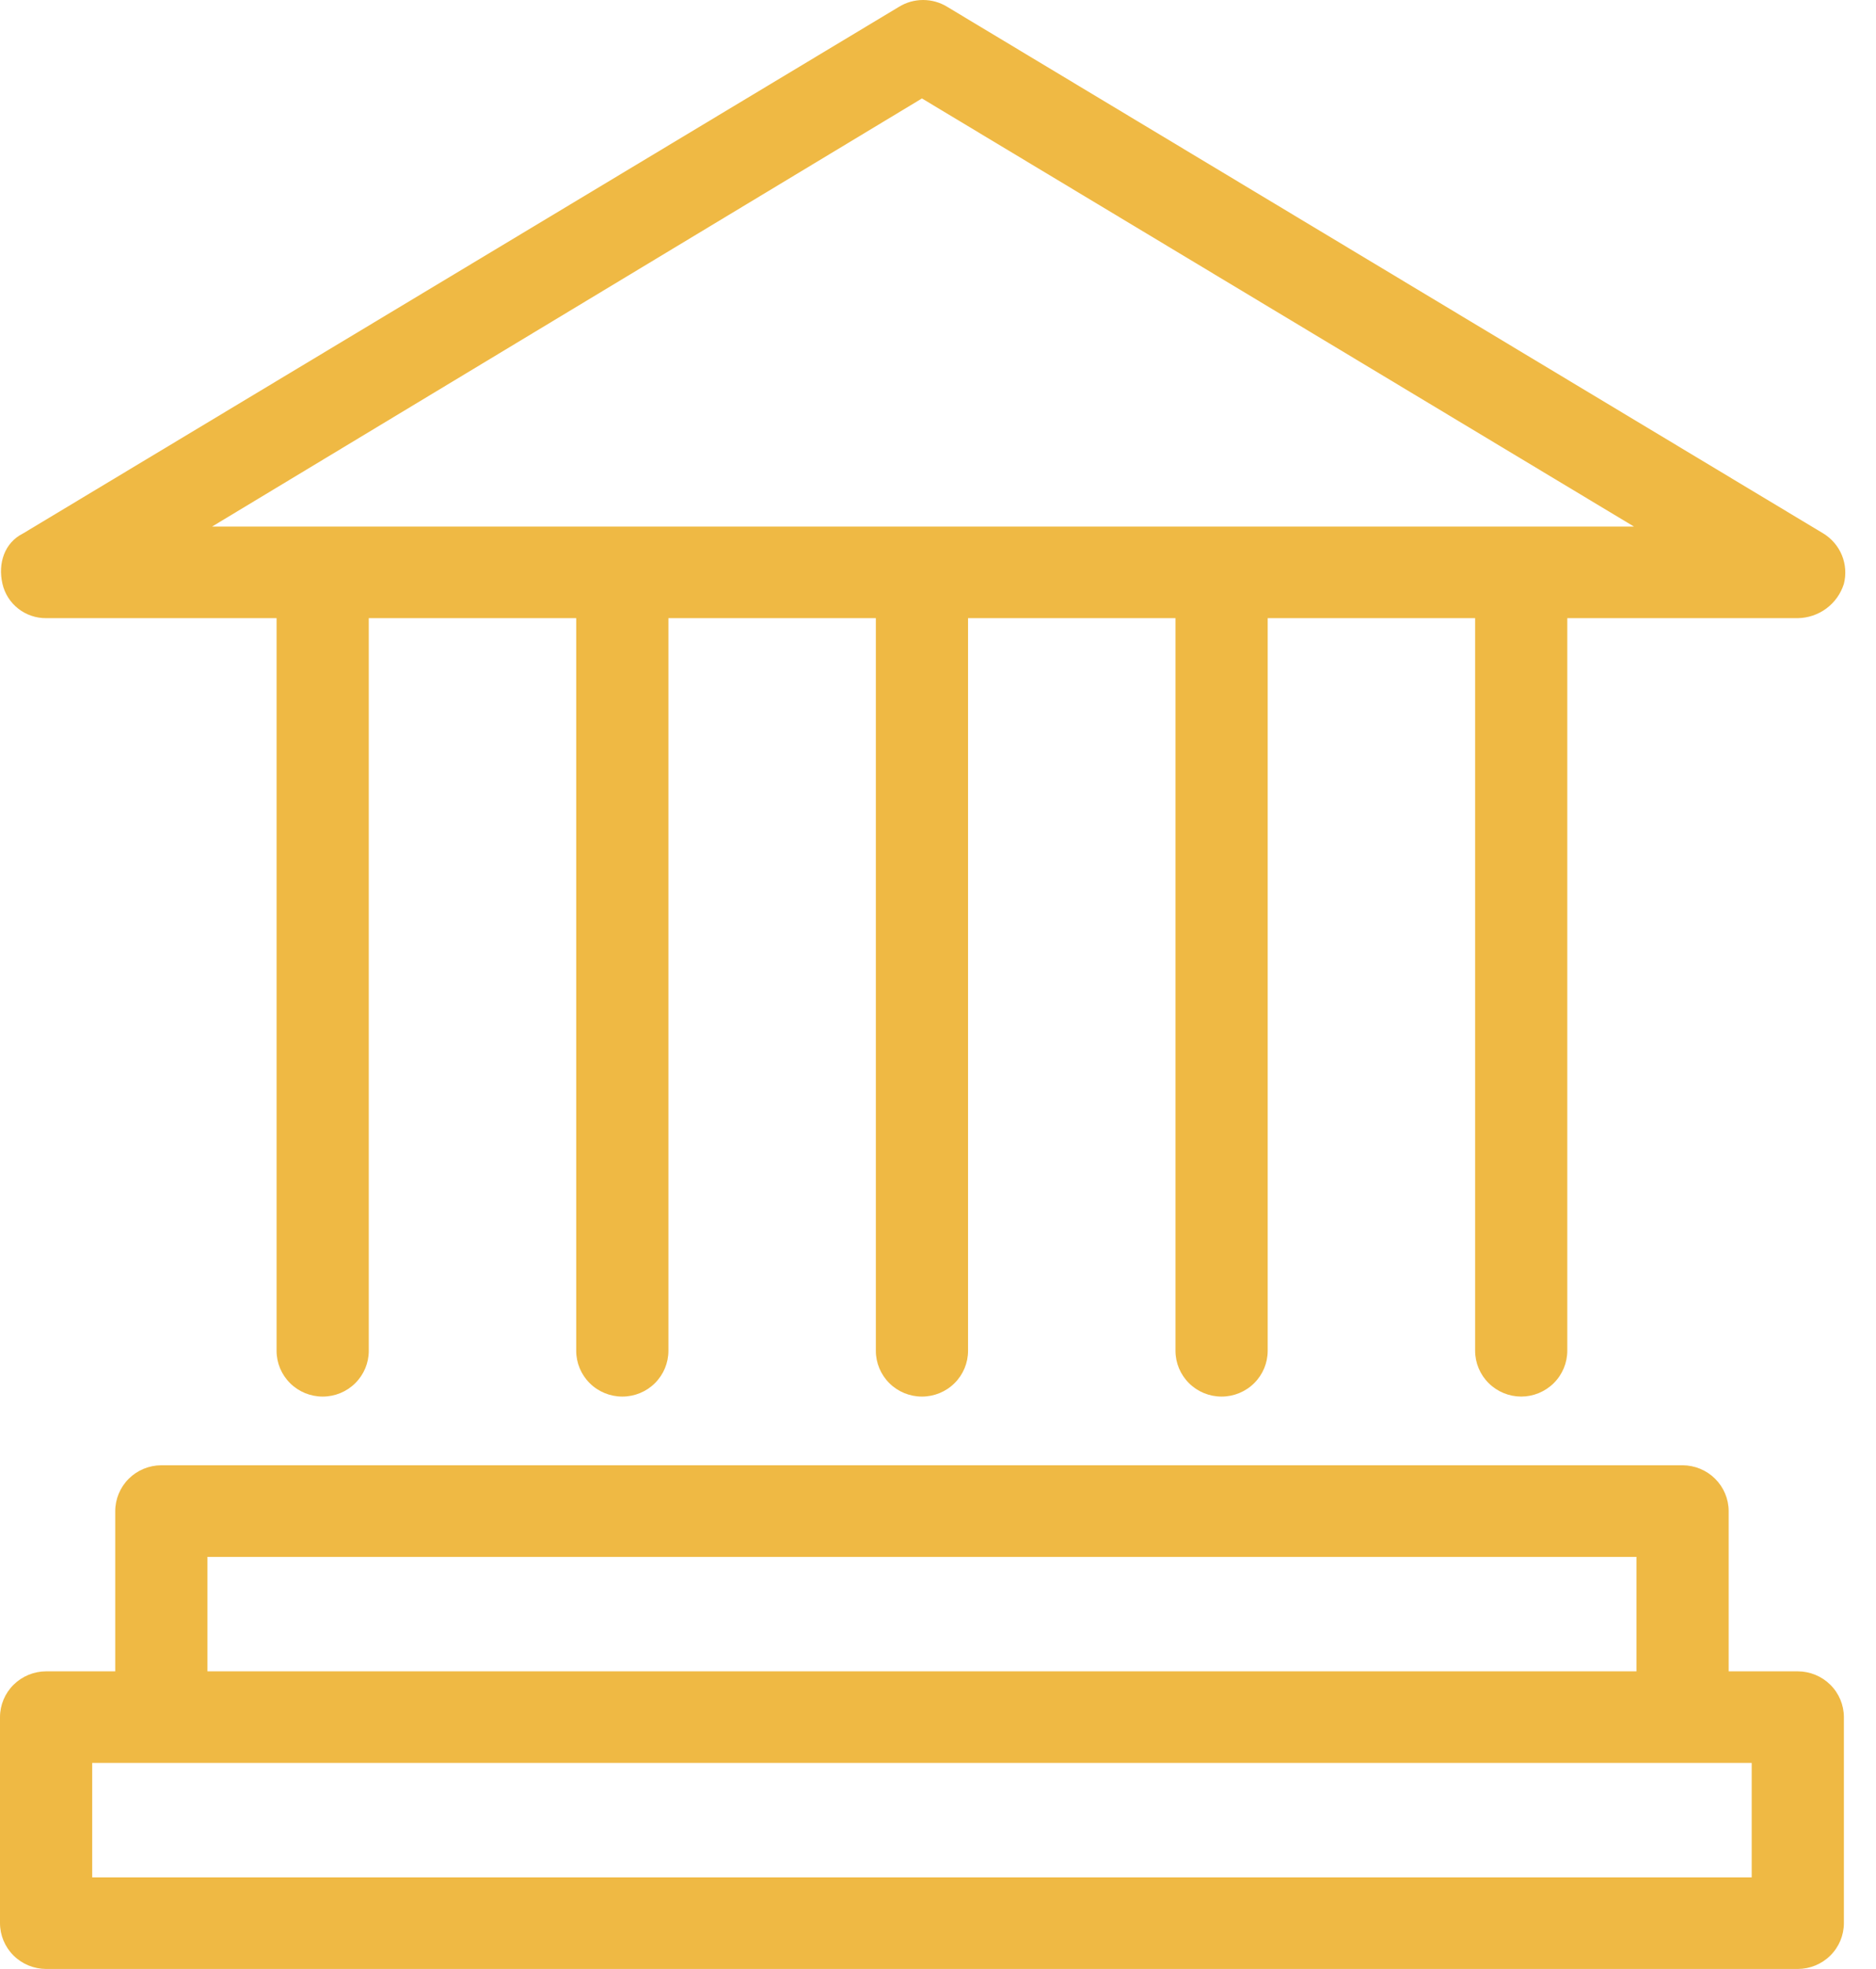
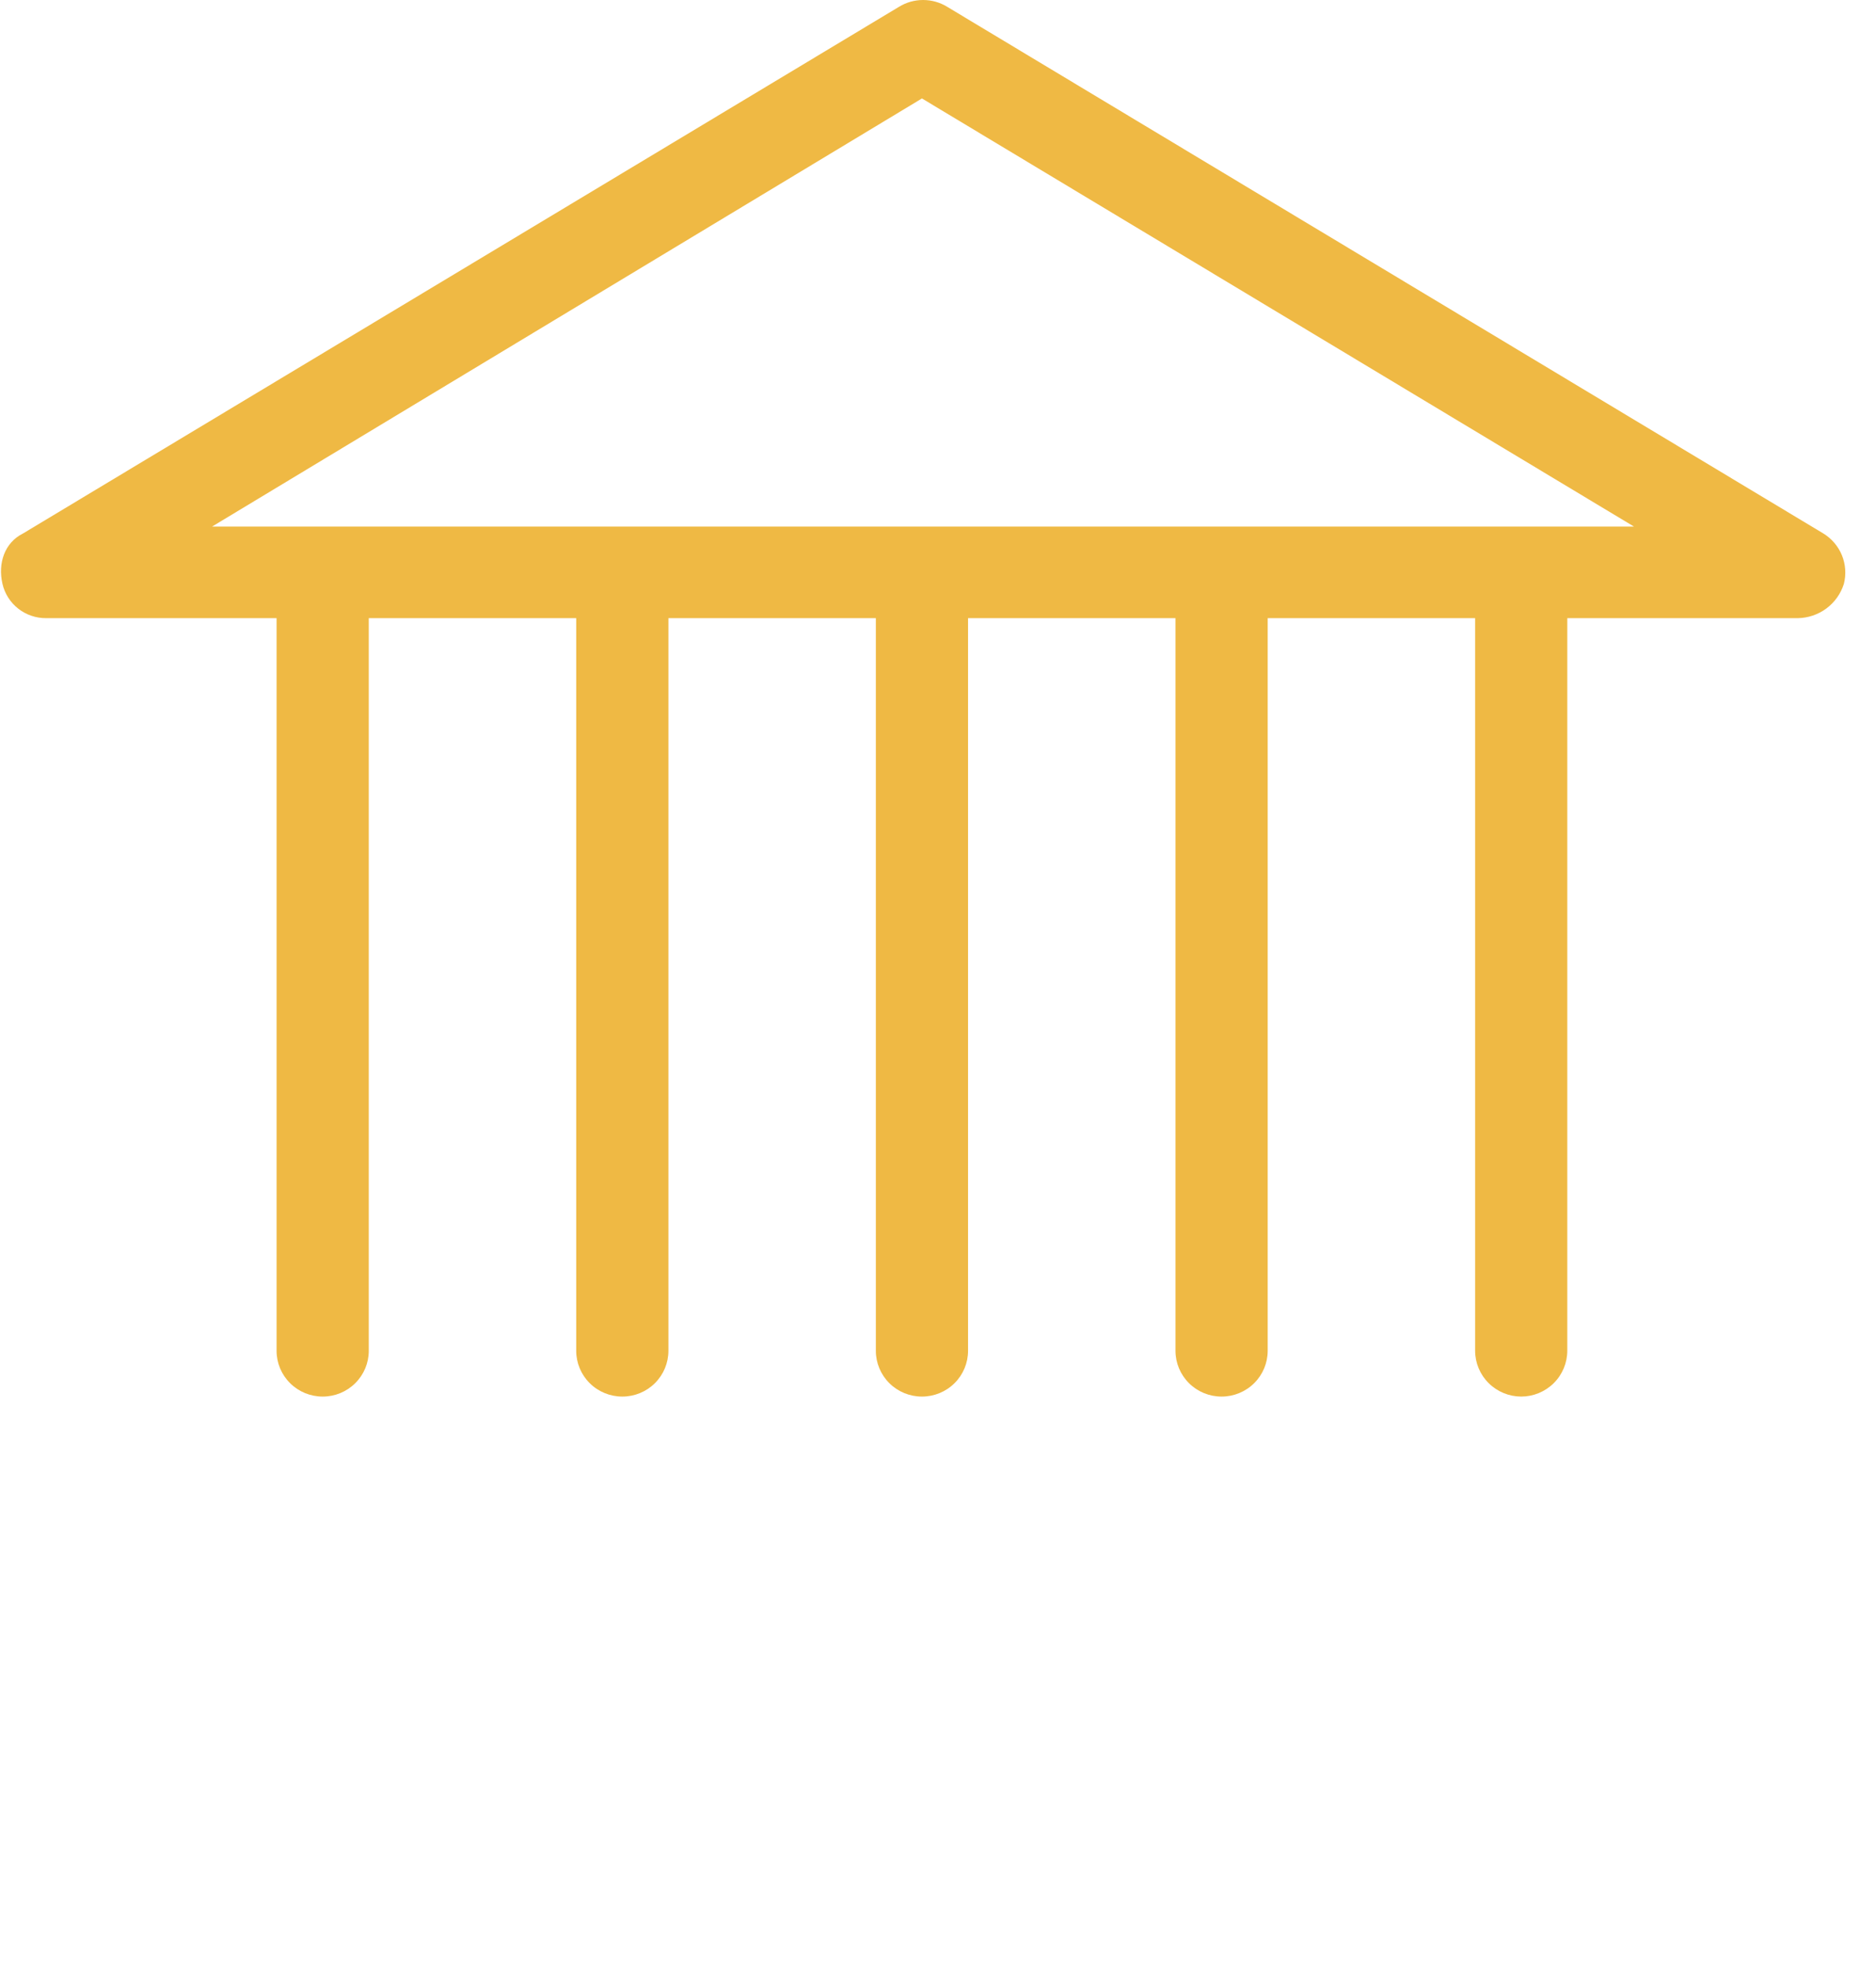
<svg xmlns="http://www.w3.org/2000/svg" width="61" height="64" viewBox="0 0 61 64" fill="none">
-   <path d="M58.457 54.326H56.209V49.116C56.208 48.722 56.049 48.344 55.768 48.065C55.487 47.786 55.107 47.629 54.71 47.628H5.246C4.849 47.629 4.468 47.786 4.187 48.065C3.907 48.344 3.748 48.722 3.747 49.116V54.326H1.499C1.102 54.327 0.721 54.484 0.44 54.763C0.159 55.042 0.001 55.419 0 55.814V62.512C0.001 62.906 0.159 63.284 0.44 63.563C0.721 63.842 1.102 63.999 1.499 64H58.457C58.854 63.999 59.235 63.842 59.516 63.563C59.797 63.284 59.955 62.906 59.956 62.512V55.814C59.955 55.419 59.797 55.042 59.516 54.763C59.235 54.484 58.854 54.327 58.457 54.326ZM53.211 50.605V54.326H6.745V50.605H53.211ZM56.958 61.023H2.998V57.302H56.958V61.023Z" fill="#EFB944" />
  <path d="M59.287 17.34L30.802 0.223C30.566 0.077 30.294 -0 30.015 -0C29.737 -0 29.465 0.077 29.229 0.223L0.749 17.34C0.15 17.637 -0.075 18.307 0.08 18.977C0.153 19.296 0.334 19.58 0.592 19.783C0.85 19.986 1.17 20.095 1.499 20.093H8.993V43.907C8.993 44.302 9.151 44.68 9.432 44.959C9.714 45.239 10.095 45.395 10.492 45.395C10.89 45.395 11.271 45.239 11.552 44.959C11.833 44.68 11.991 44.302 11.991 43.907V20.093H18.736V43.907C18.736 44.302 18.894 44.68 19.175 44.959C19.456 45.239 19.838 45.395 20.235 45.395C20.633 45.395 21.014 45.239 21.295 44.959C21.576 44.68 21.734 44.302 21.734 43.907V20.093H28.479V43.907C28.479 44.302 28.637 44.68 28.918 44.959C29.199 45.239 29.58 45.395 29.978 45.395C30.375 45.395 30.757 45.239 31.038 44.959C31.319 44.68 31.477 44.302 31.477 43.907V20.093H38.222V43.907C38.222 44.302 38.38 44.68 38.661 44.959C38.942 45.239 39.323 45.395 39.721 45.395C40.118 45.395 40.499 45.239 40.781 44.959C41.062 44.68 41.22 44.302 41.22 43.907V20.093H47.965V43.907C47.966 44.301 48.124 44.679 48.405 44.958C48.686 45.237 49.066 45.394 49.464 45.395C49.861 45.394 50.241 45.237 50.522 44.958C50.803 44.679 50.961 44.301 50.962 43.907V20.093H58.457C58.793 20.087 59.12 19.977 59.389 19.776C59.658 19.576 59.856 19.296 59.956 18.977C60.034 18.669 60.012 18.344 59.892 18.049C59.771 17.755 59.559 17.506 59.287 17.34ZM6.895 17.116L29.978 3.2L53.13 17.116H6.895Z" fill="#EFB944" />
</svg>